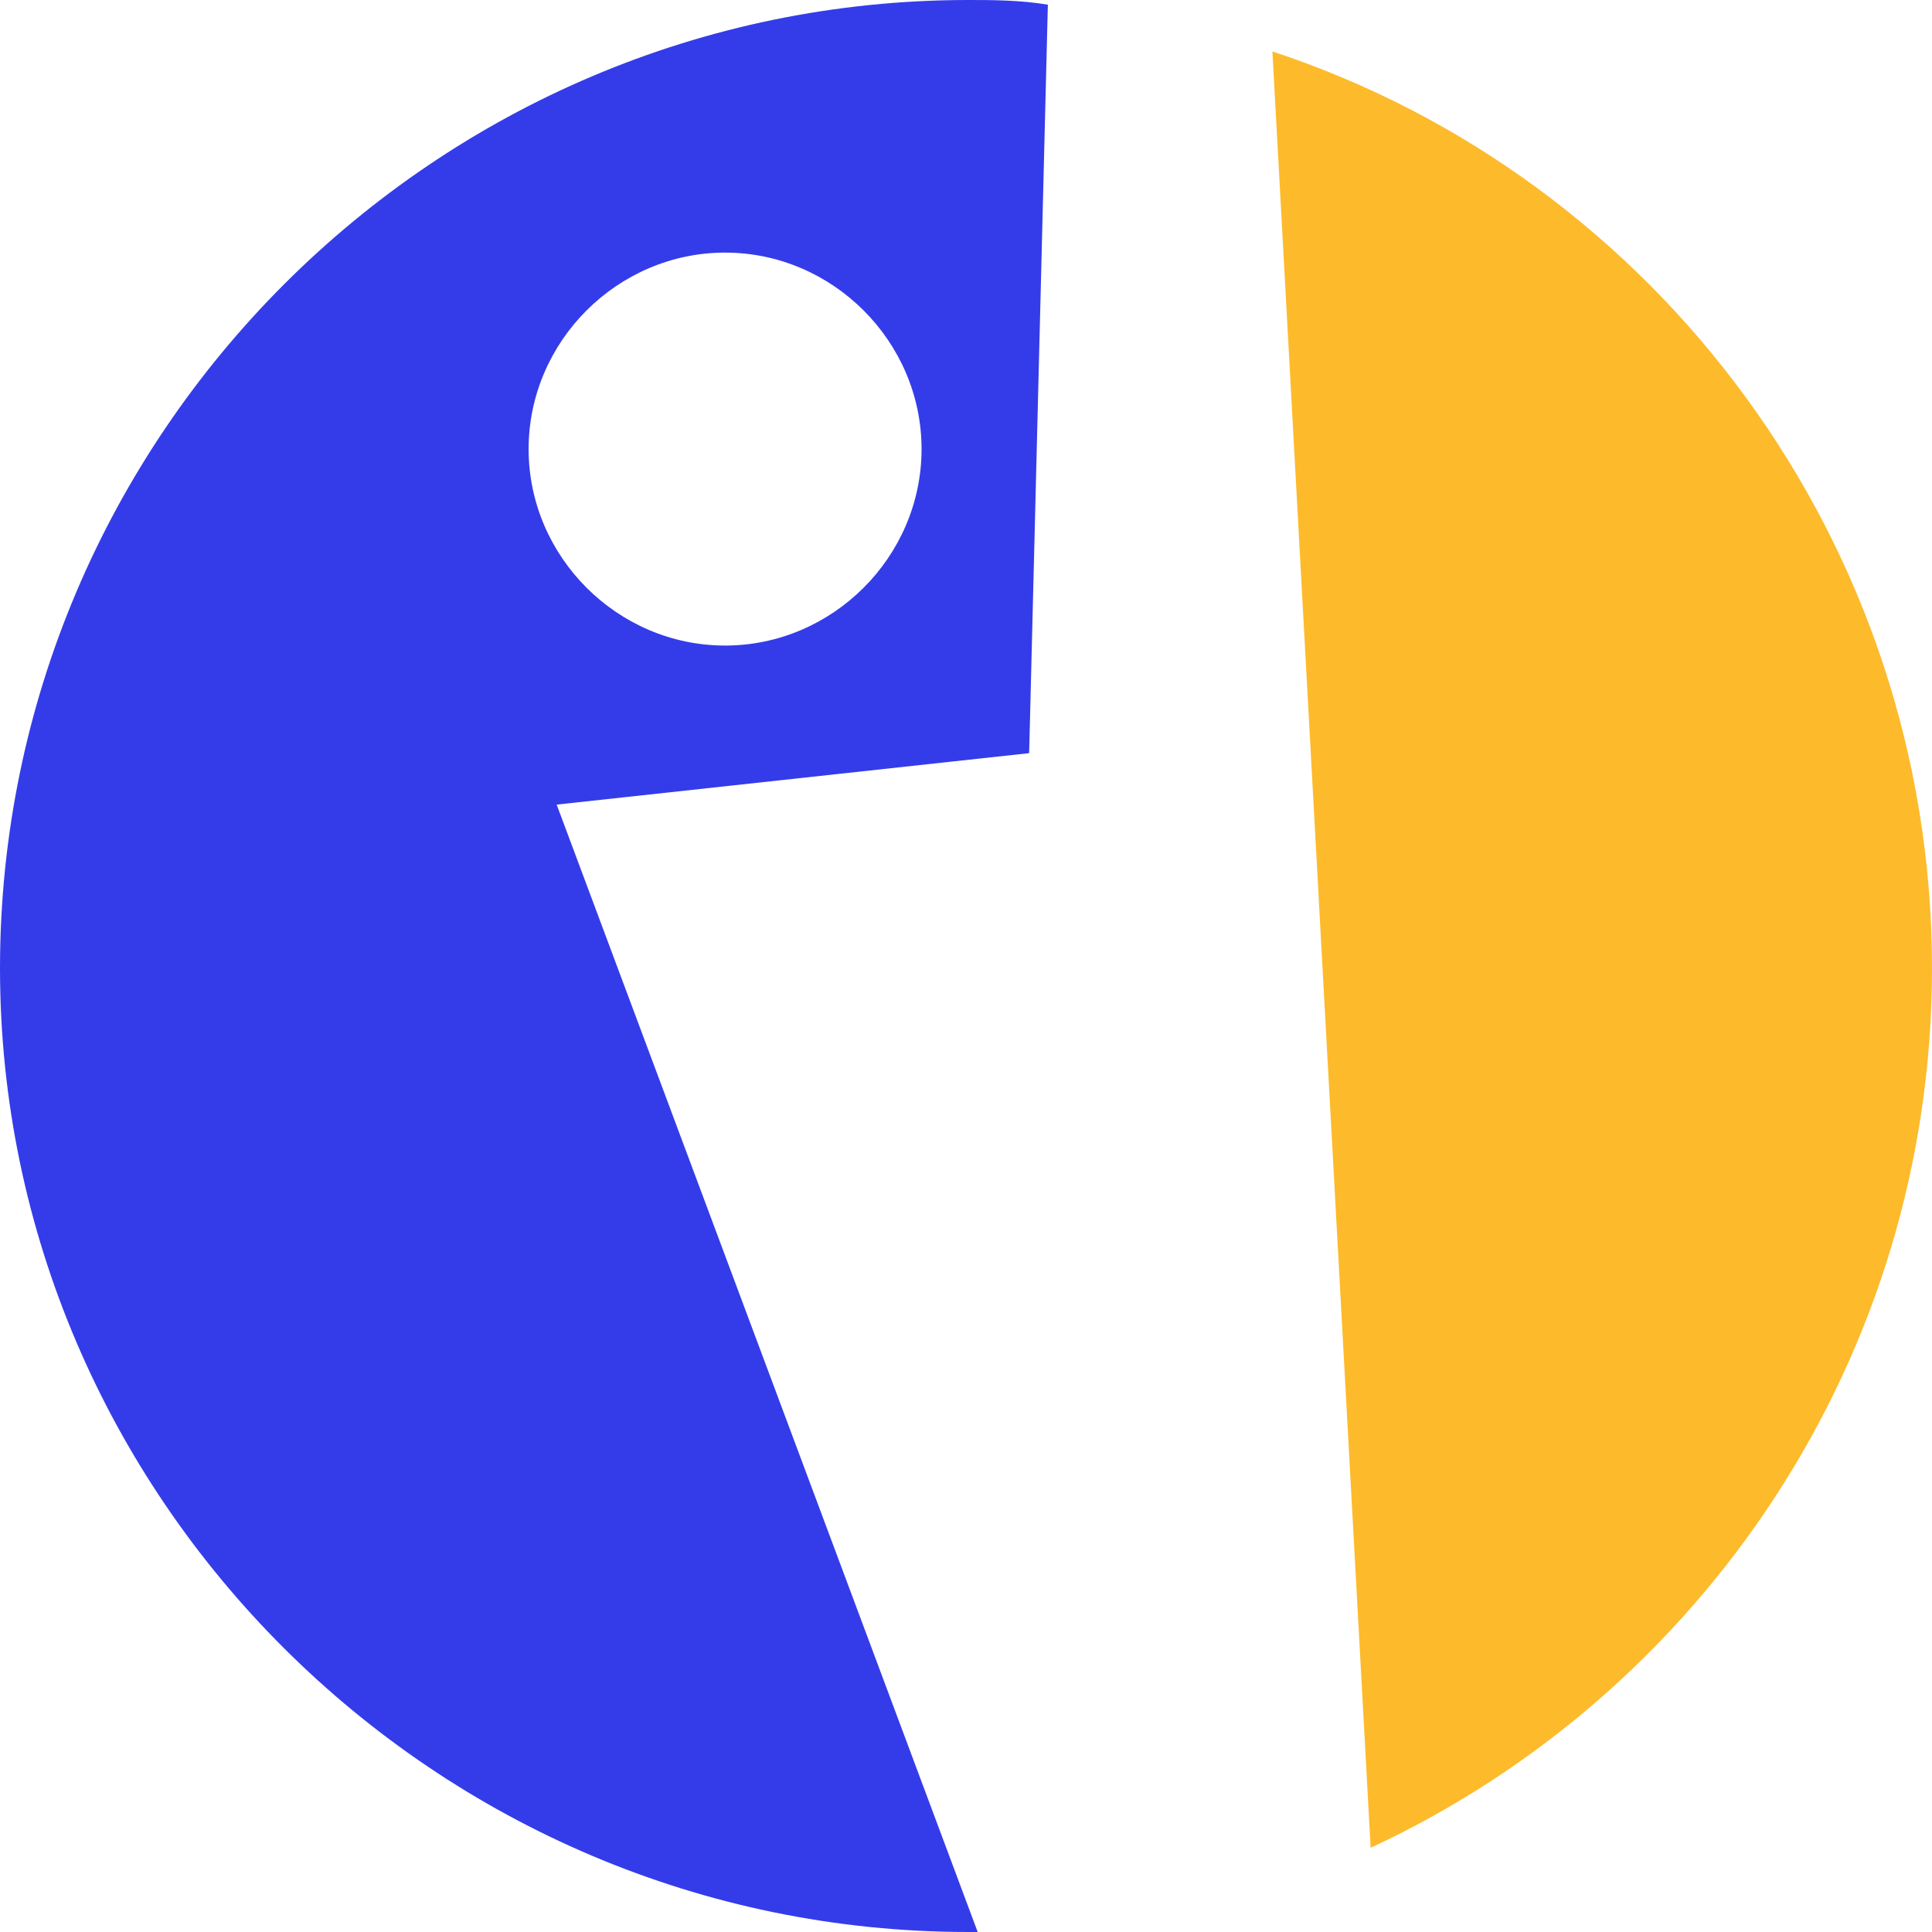
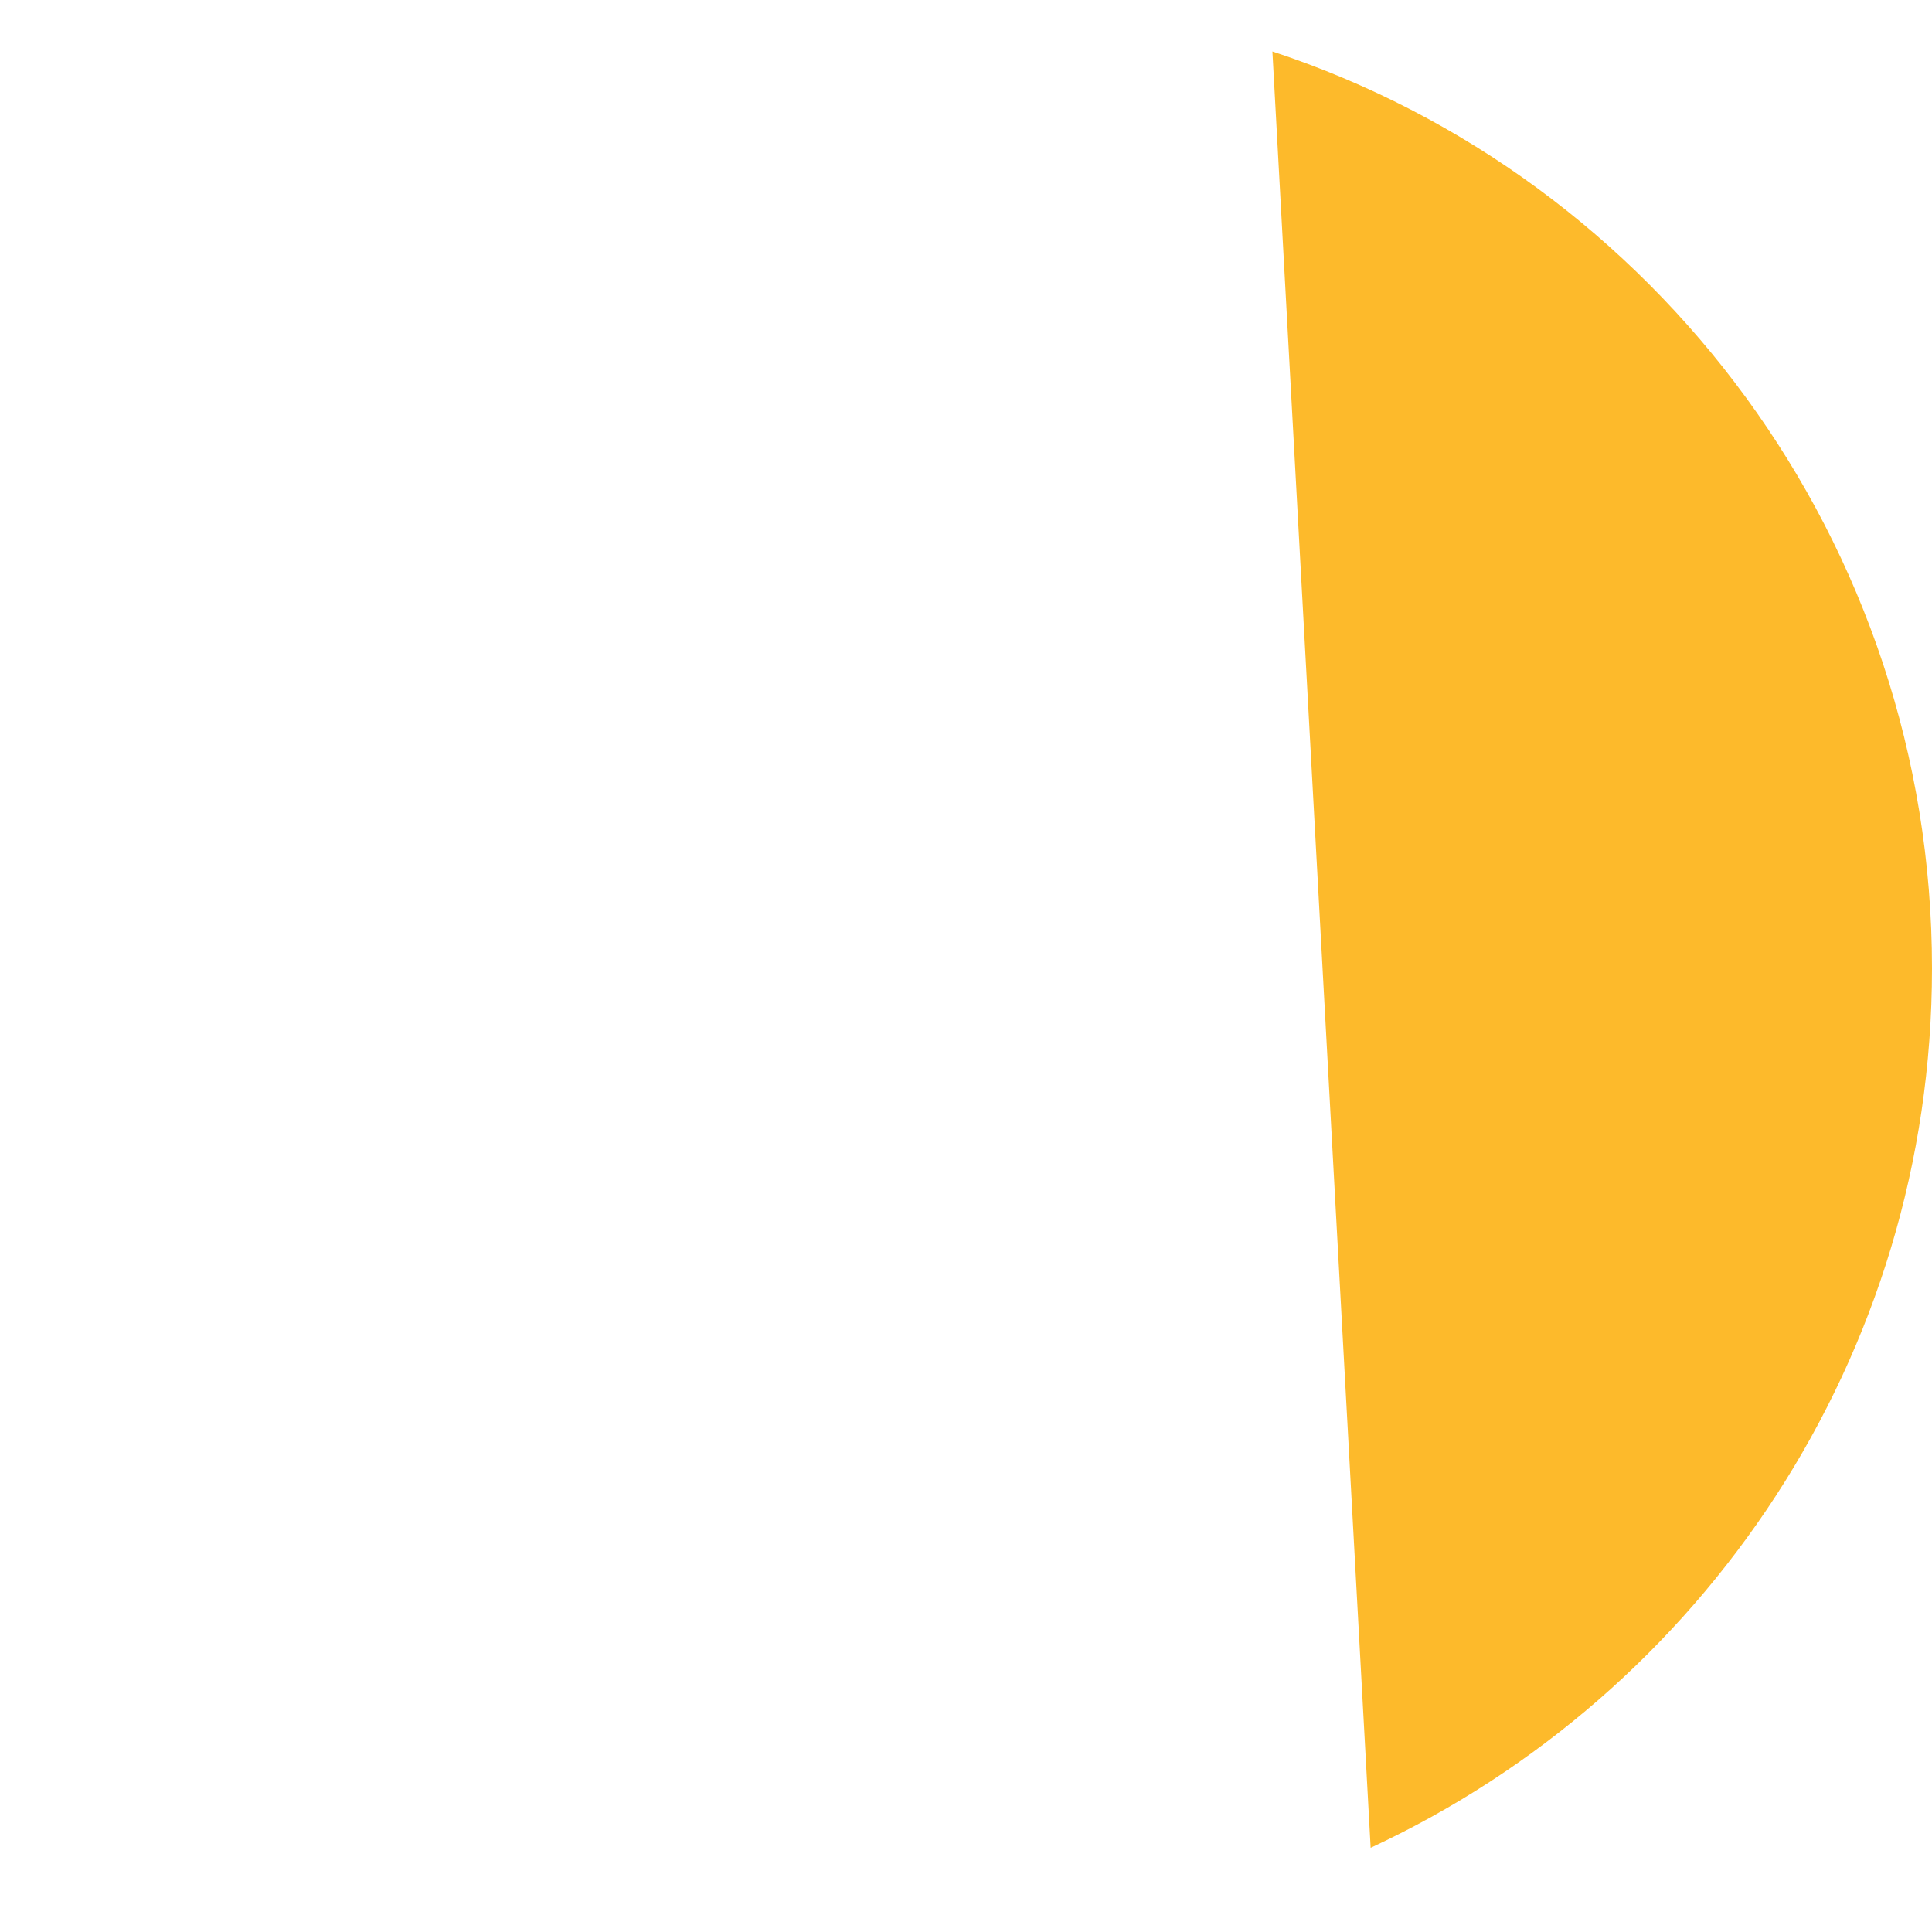
<svg xmlns="http://www.w3.org/2000/svg" xml:space="preserve" width="0.83in" height="0.83in" version="1.0" style="shape-rendering:geometricPrecision; text-rendering:geometricPrecision; image-rendering:optimizeQuality; fill-rule:evenodd; clip-rule:evenodd" viewBox="0 0 413 413">
  <defs>
    <style type="text/css">
   
    .fil1 {fill:#343CE9}
    .fil0 {fill:#FDBA2B}
   
  </style>
  </defs>
  <g id="Layer_x0020_1">
    <path class="fil0" d="M272 11c82,27 141,105 141,196l0 0c0,83 -49,155 -120,188l-21 -384z" />
-     <path class="fil1" d="M207 0l0 0c5,0 11,0 17,1l-4 160 -101 11 90 241 -2 0 0 0c-114,0 -207,-93 -207,-206l0 0c0,-114 93,-207 207,-207zm-52 138l0 0c23,0 42,-19 42,-42l0 0c0,-23 -19,-42 -42,-42l0 0c-23,0 -42,19 -42,42l0 0c0,23 19,42 42,42z" />
  </g>
</svg>